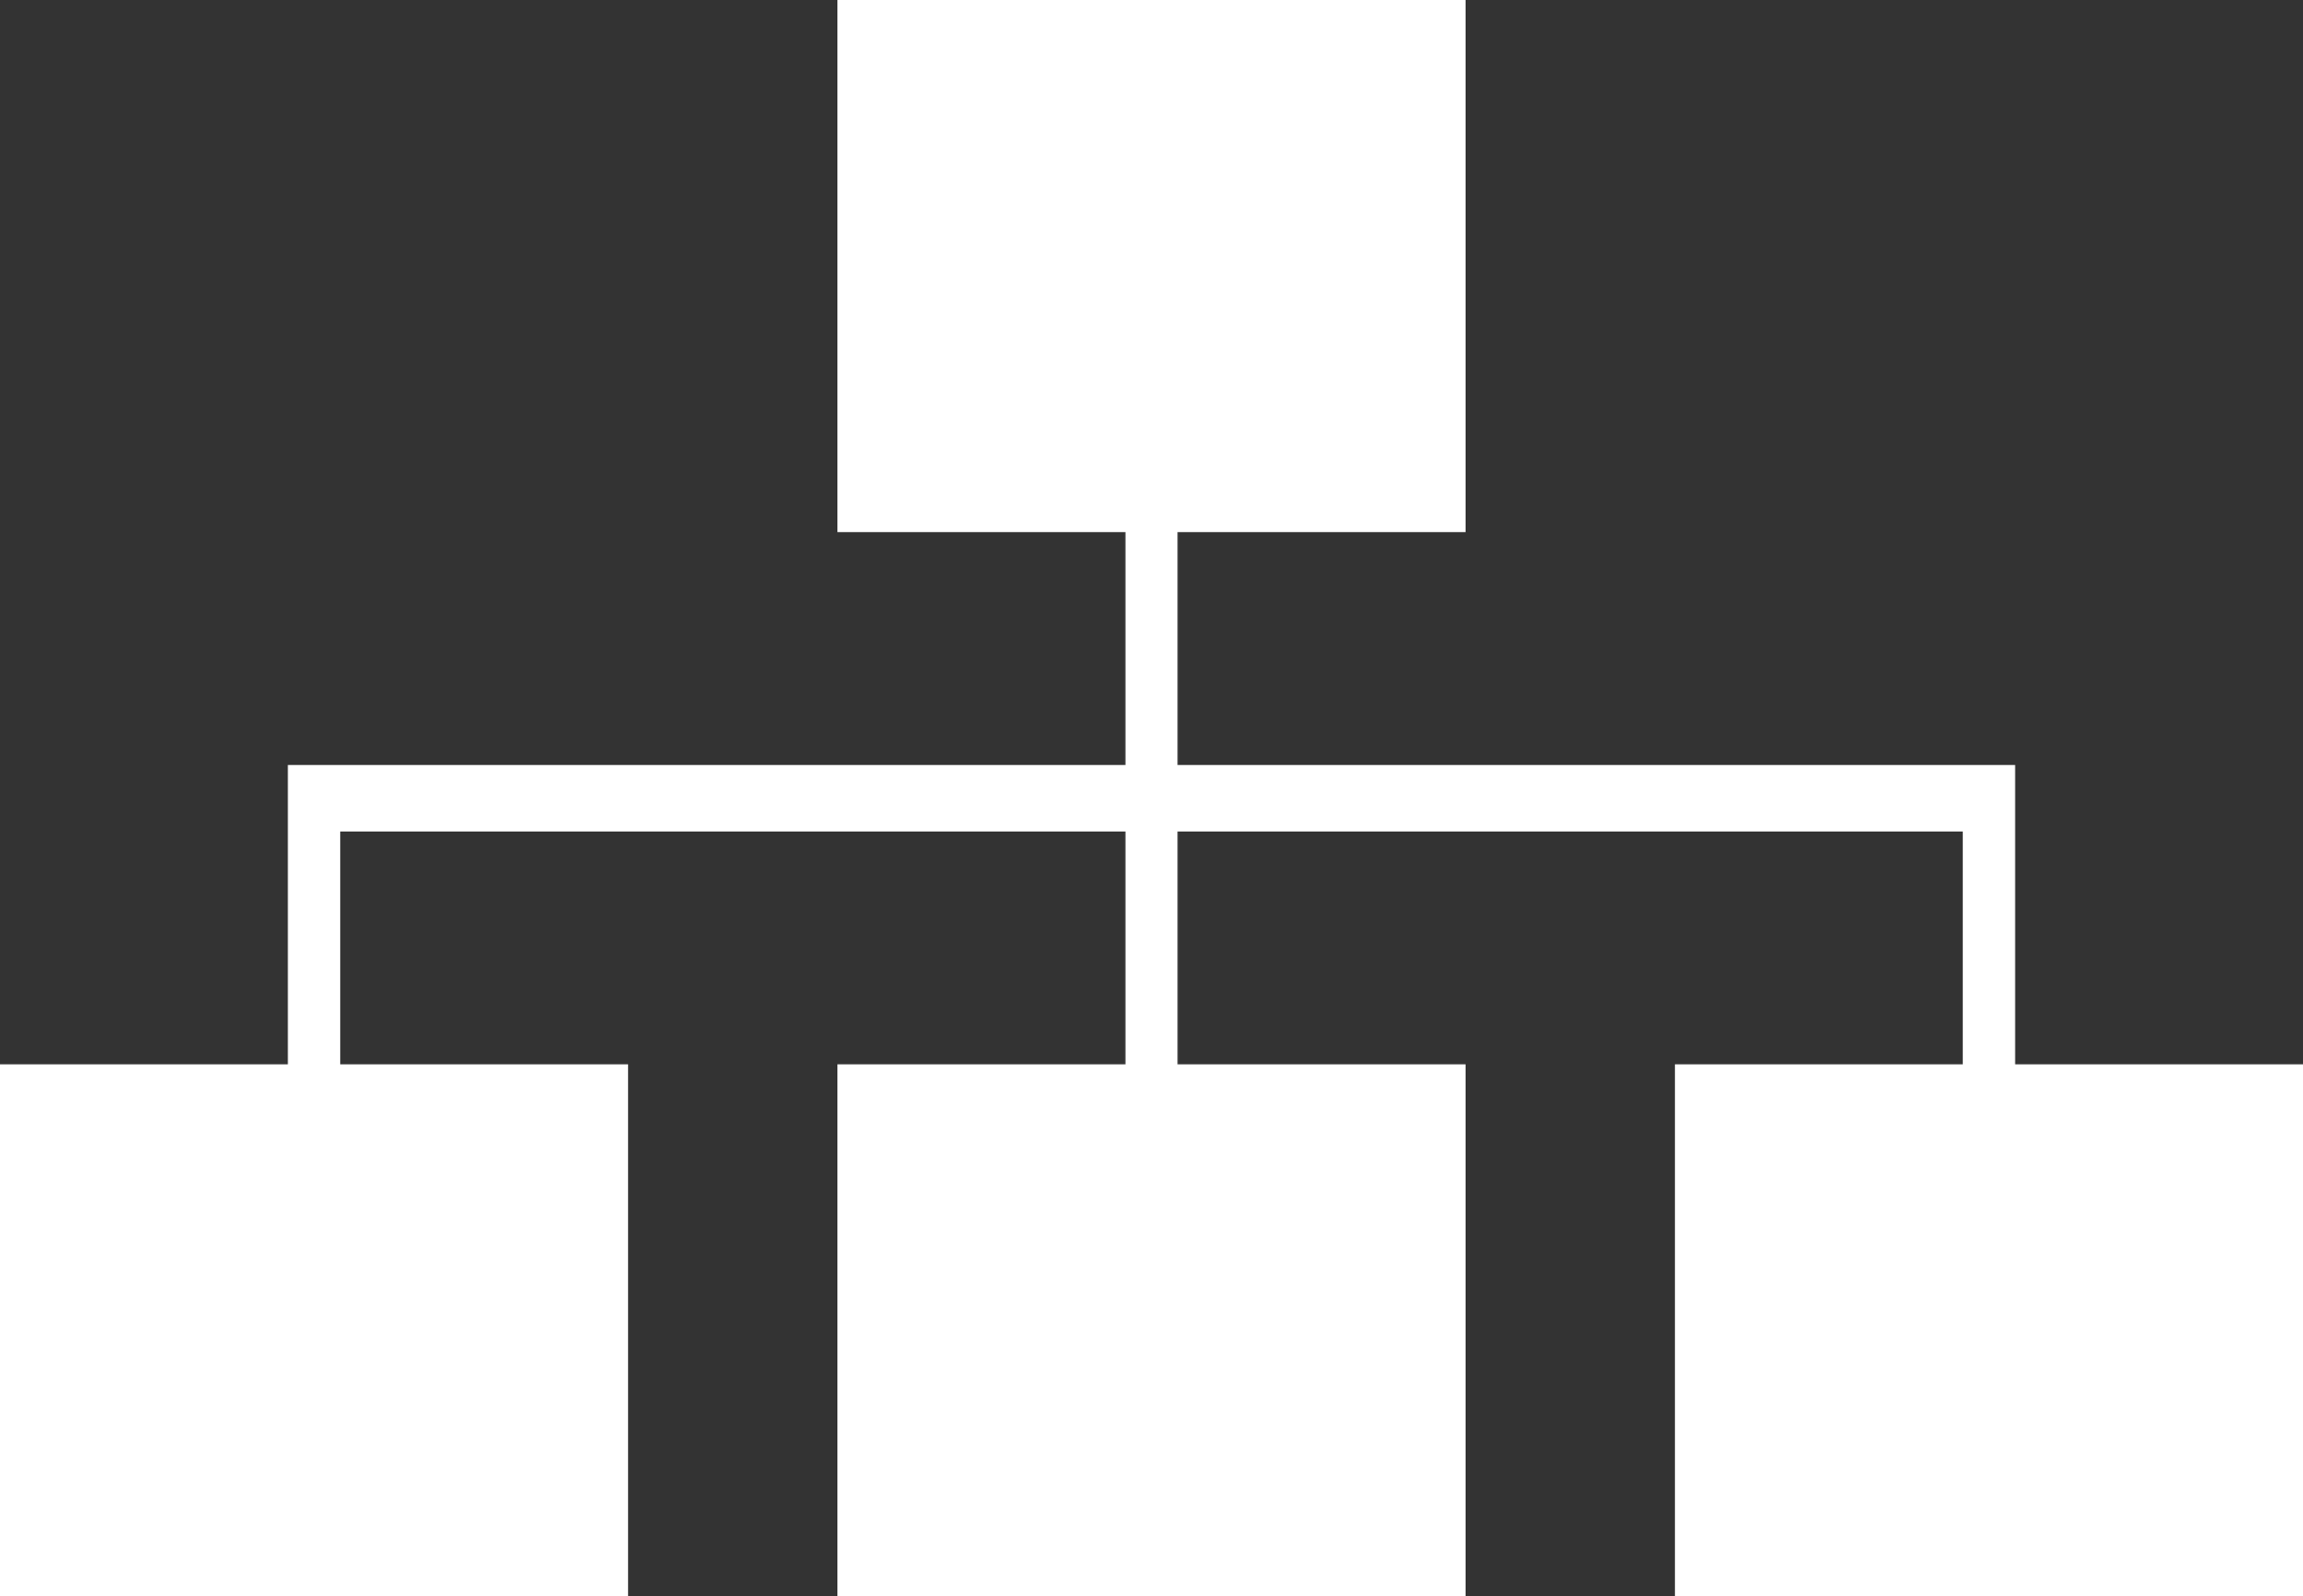
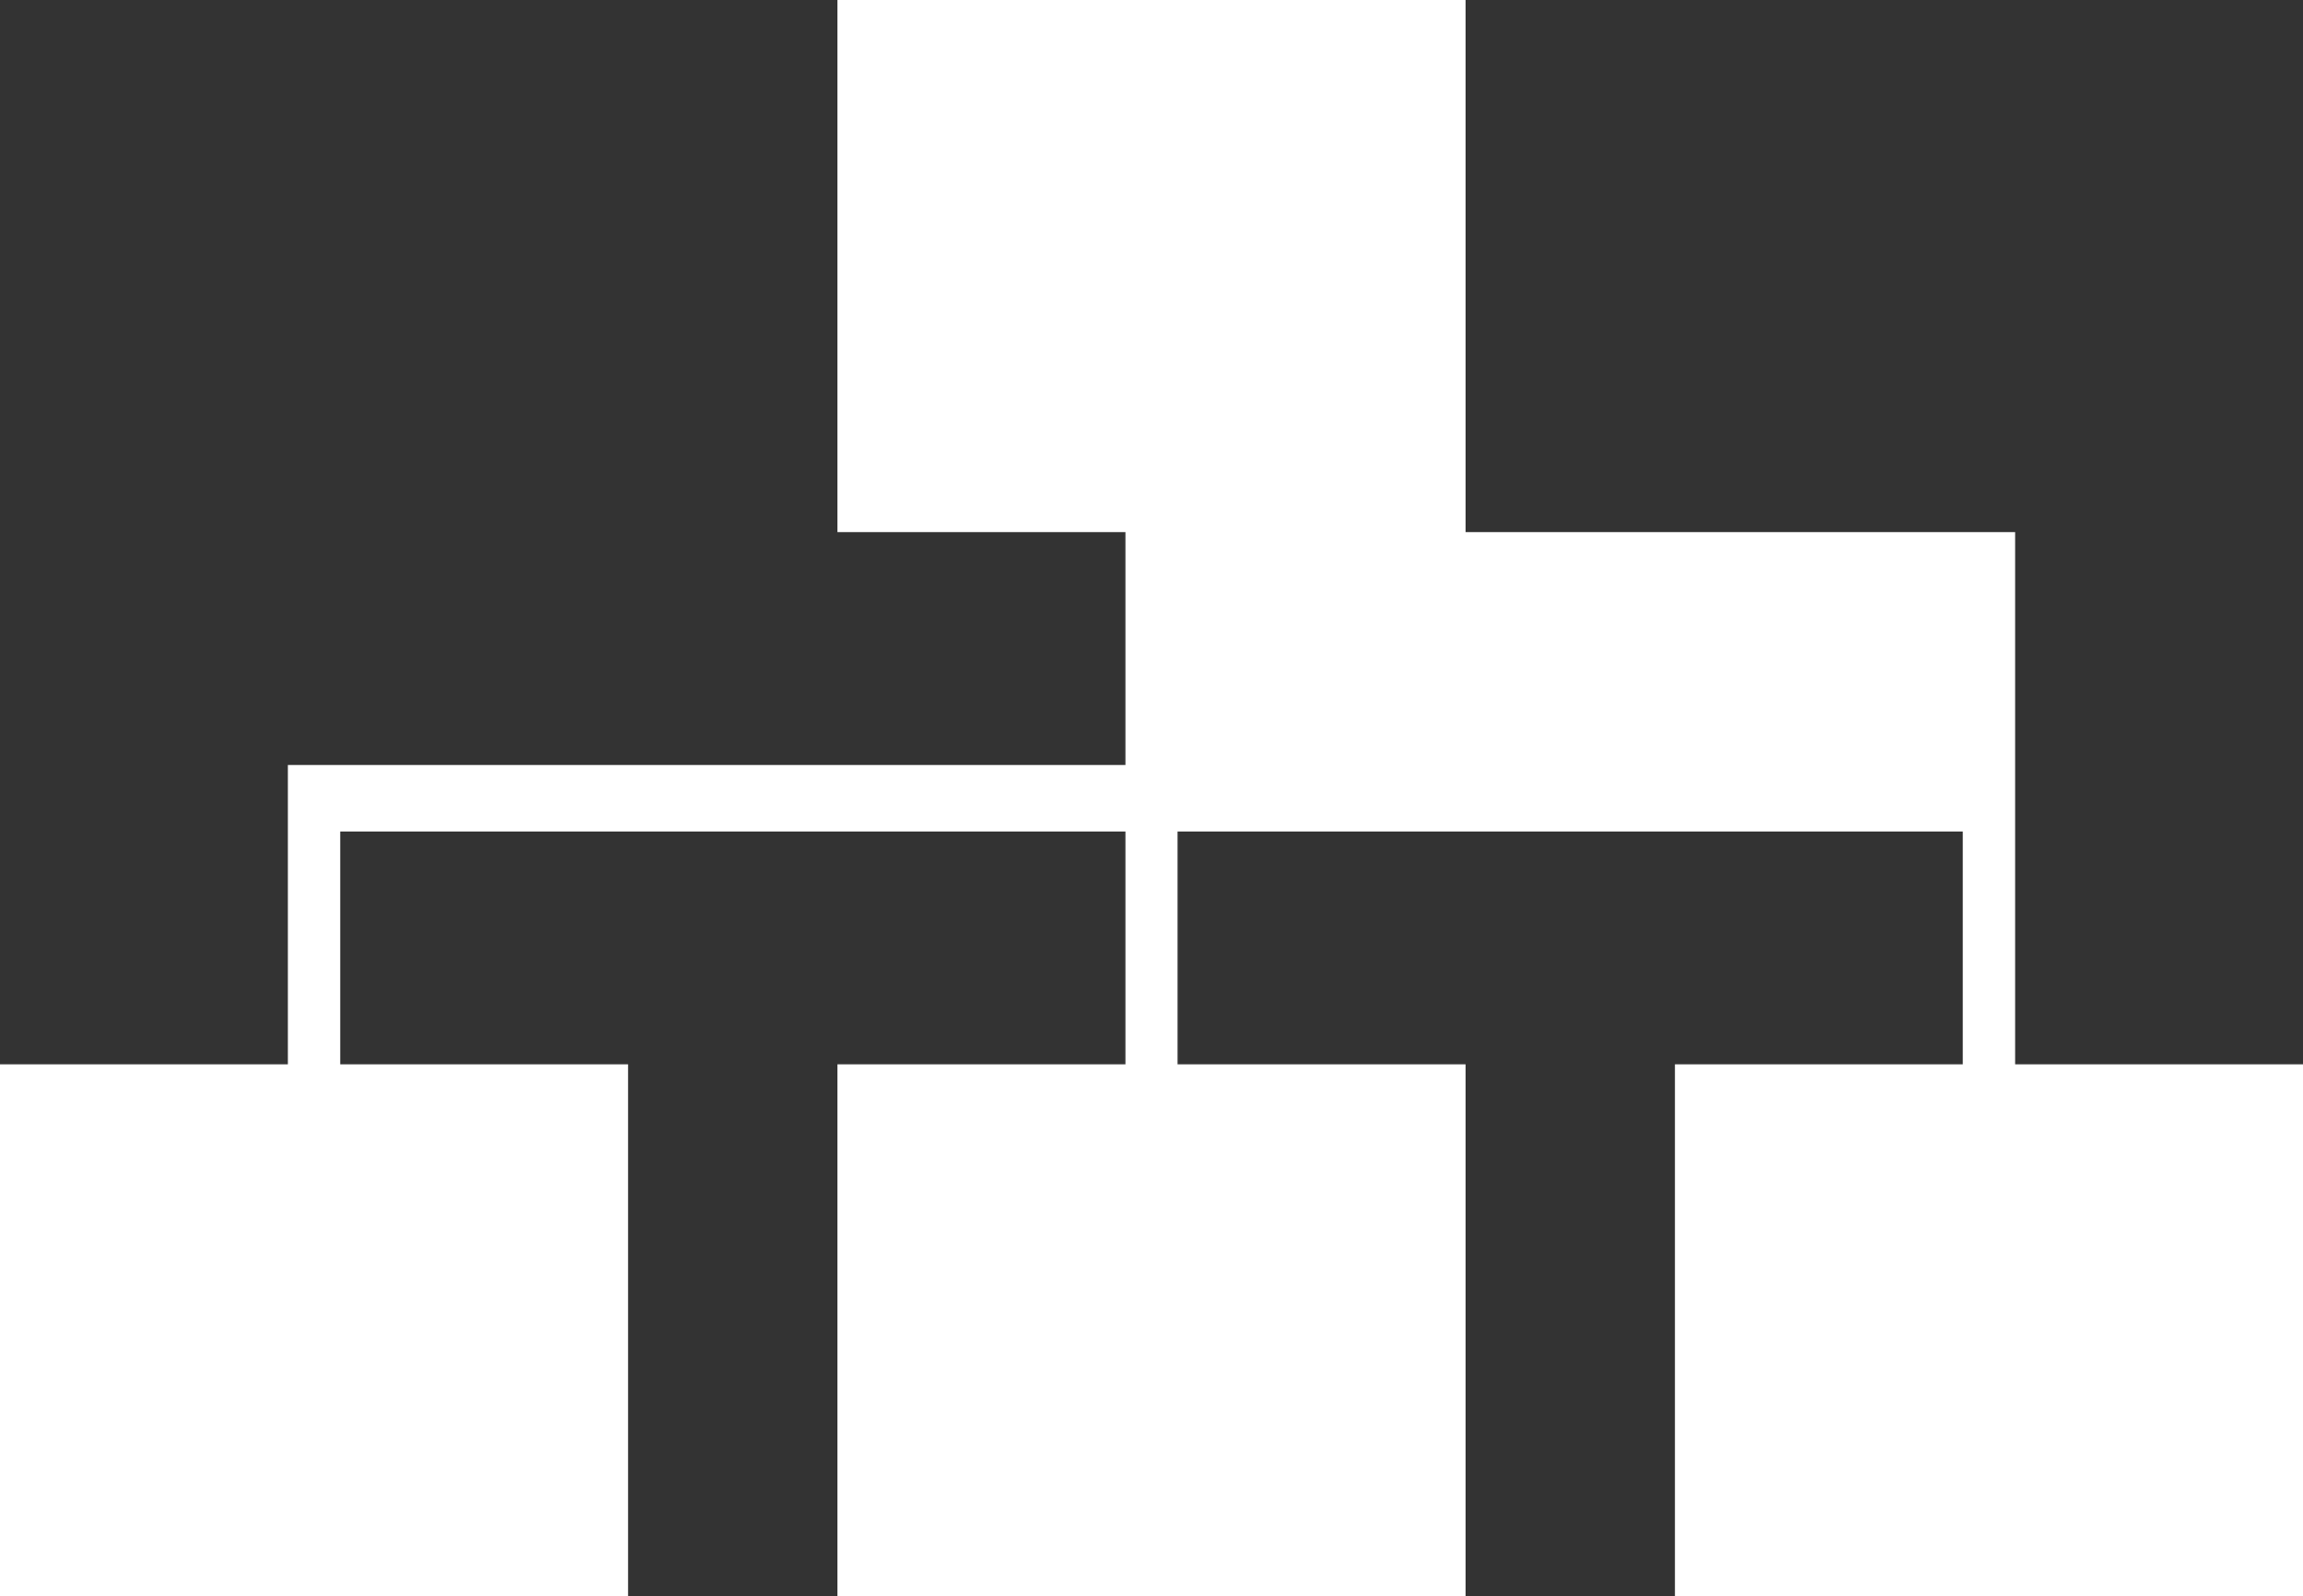
<svg xmlns="http://www.w3.org/2000/svg" width="106" height="73.5" viewBox="0 0 106 73.5">
  <rect x="0" y="0" width="106" height="73.5" fill="#333333" stroke="none" />
-   <path id="Path_207" data-name="Path 207" d="M38.545,0V24.5H51.8V35.219H13.25V49H0V73.5H28.909V49H15.659V38.281H51.8V49H38.545V73.5h28.91V49H54.2V38.281H90.341V49H77.091V73.5H106V49H92.75V35.219H54.2V24.5H67.455V0Z" transform="translate(0 0)" fill="#fff" />
+   <path id="Path_207" data-name="Path 207" d="M38.545,0V24.5H51.8V35.219H13.25V49H0V73.5H28.909V49H15.659V38.281H51.8V49H38.545V73.5h28.91V49H54.2V38.281H90.341V49H77.091V73.5H106V49H92.75V35.219V24.5H67.455V0Z" transform="translate(0 0)" fill="#fff" />
</svg>